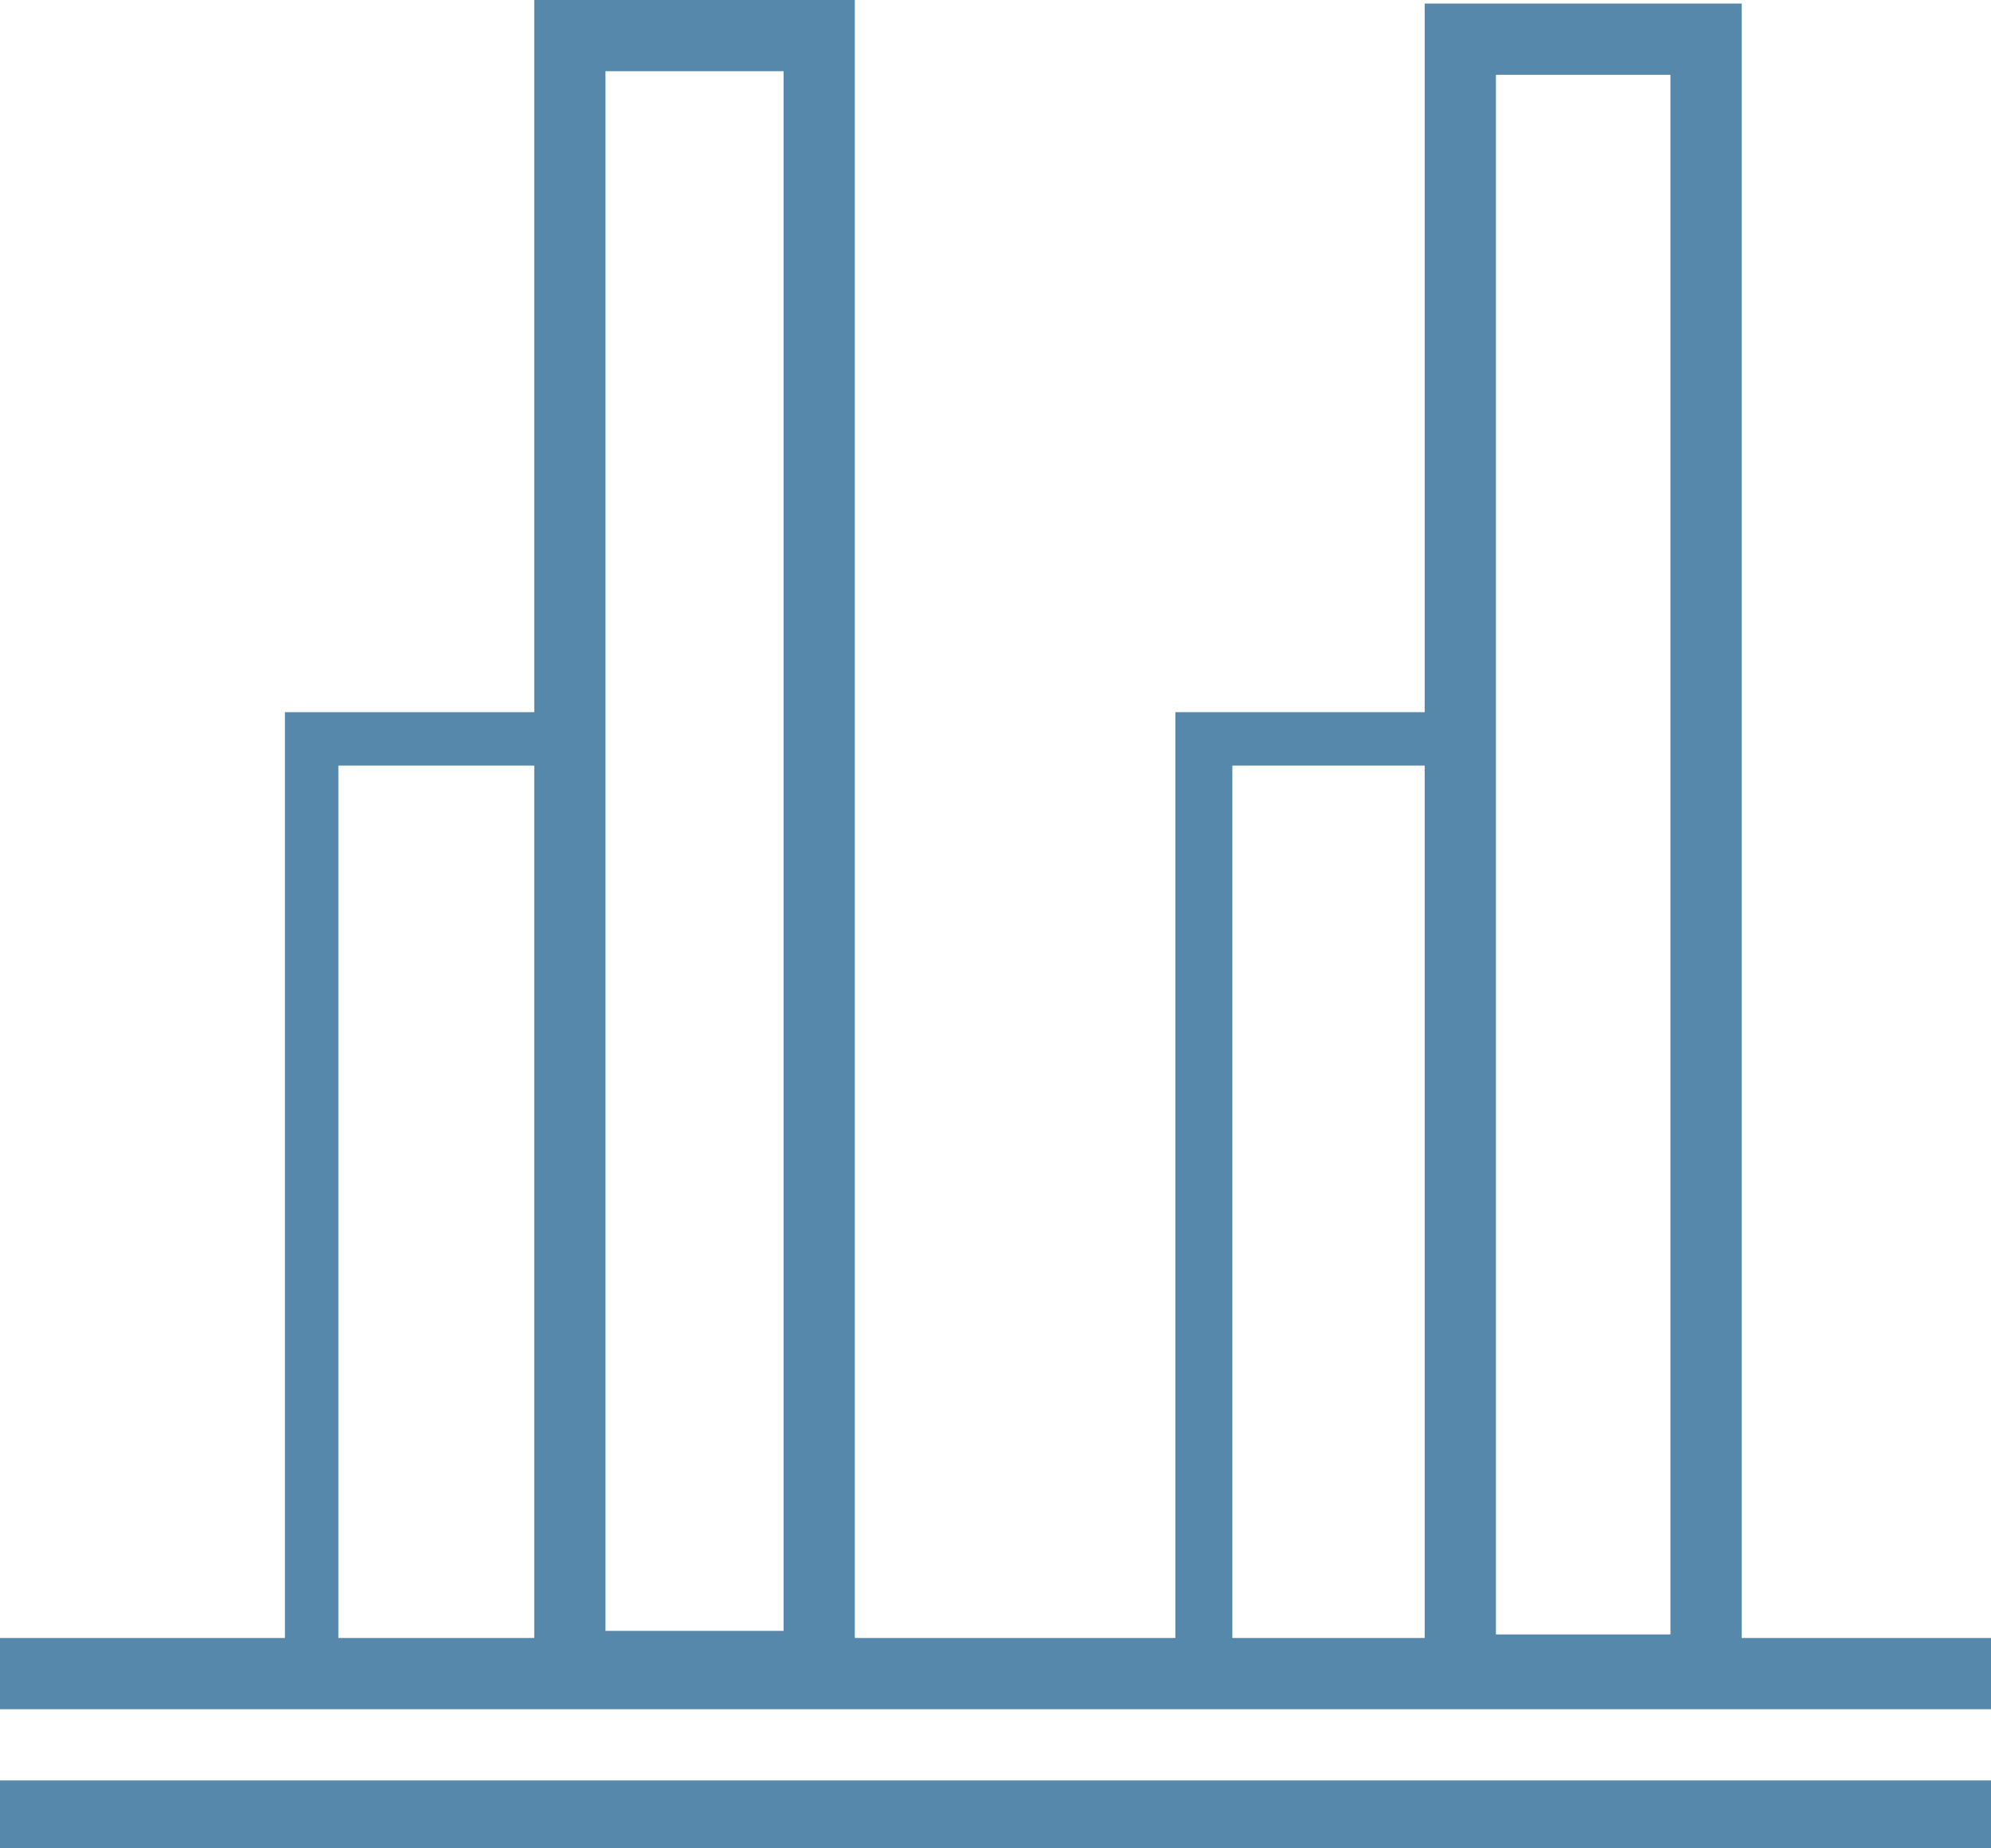
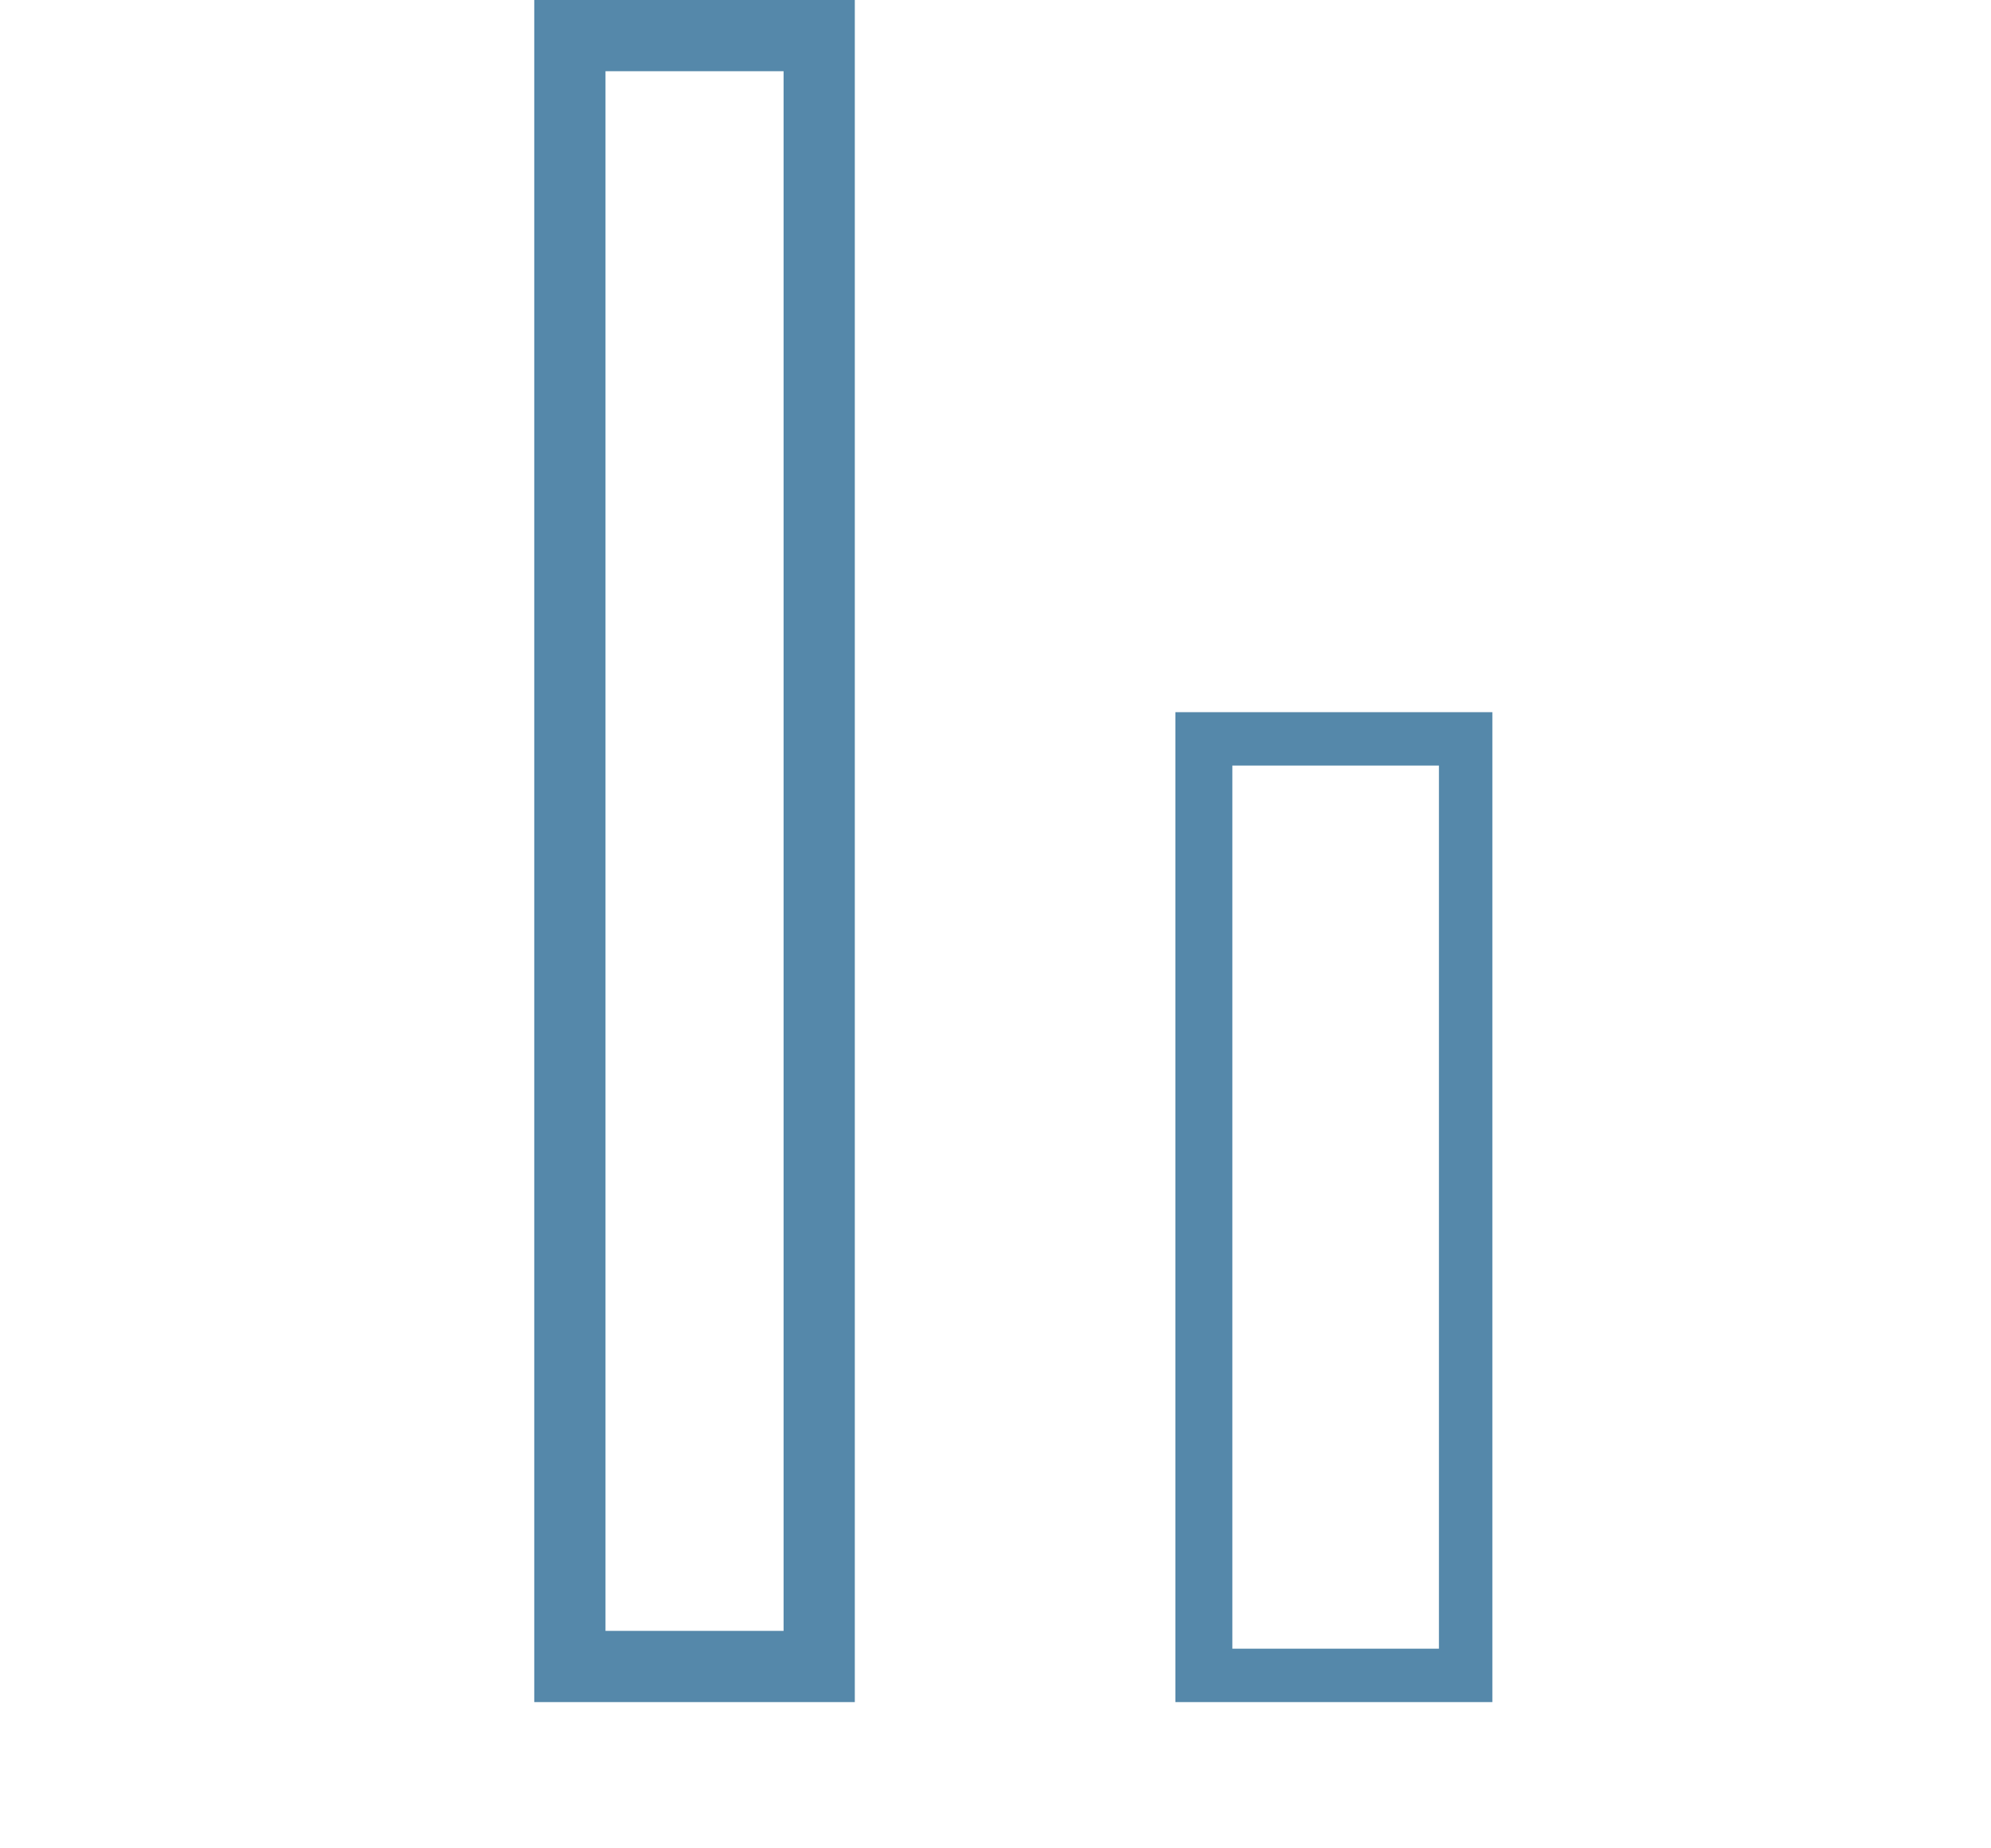
<svg xmlns="http://www.w3.org/2000/svg" id="Layer_1" x="0px" y="0px" viewBox="0 0 55.9 51.9" style="enable-background:new 0 0 55.9 51.9;" xml:space="preserve">
  <style type="text/css">	.st0{fill:#5588AA;}</style>
  <path class="st0" d="M22,2v43.8h-5V2H22 M24,0h-9v47.8h9V0L24,0z" />
  <path class="st0" d="M40.4,21.5v24.8h-5.8V21.5H40.4 M41.9,20H33v27.8h8.9V20L41.9,20z" />
-   <path class="st0" d="M46.9,2.1v43.8H42V2.1H46.9 M48.9,0.1H40v47.8h8.9V0.1L48.9,0.1z" />
-   <path class="st0" d="M15.3,21.5v24.8H9.5V21.5H15.3 M16.8,20H8v27.8h8.9V20H16.8z" />
-   <polygon class="st0" points="55.9,46 0,46 0,48 55.9,48 " />
-   <polygon class="st0" points="55.9,50 0,50 0,51.9 55.9,51.9 " />
</svg>